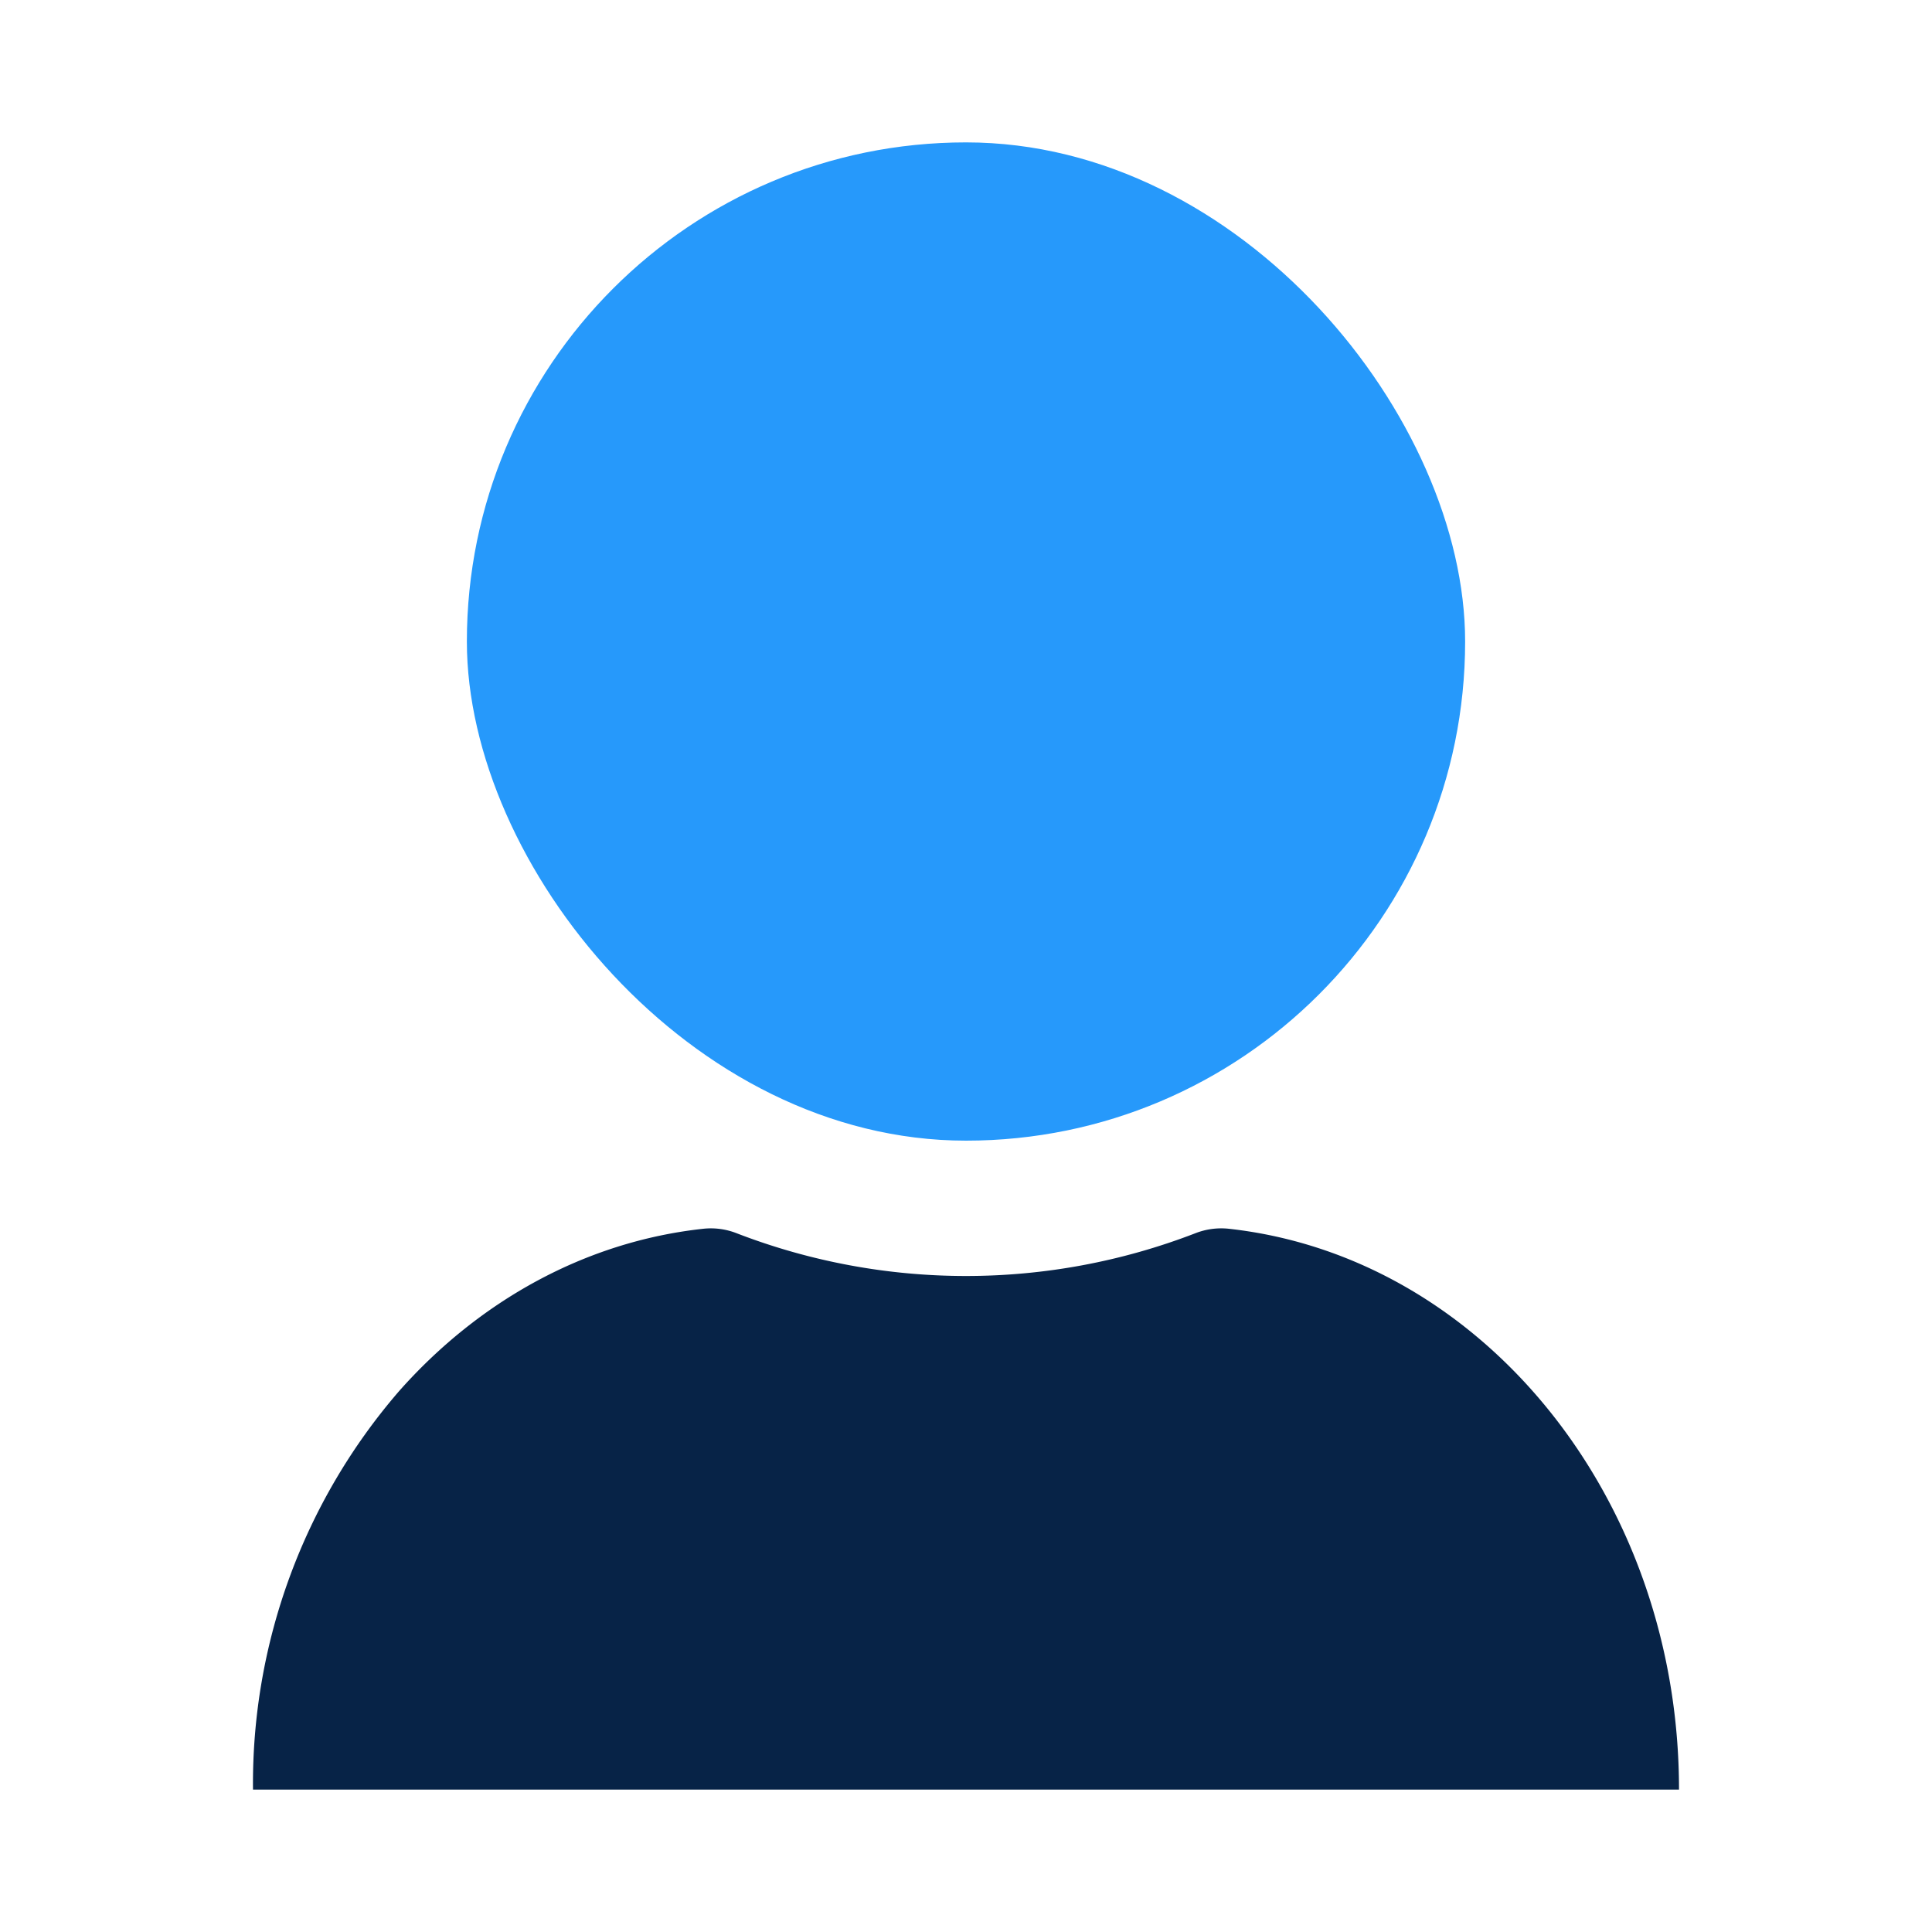
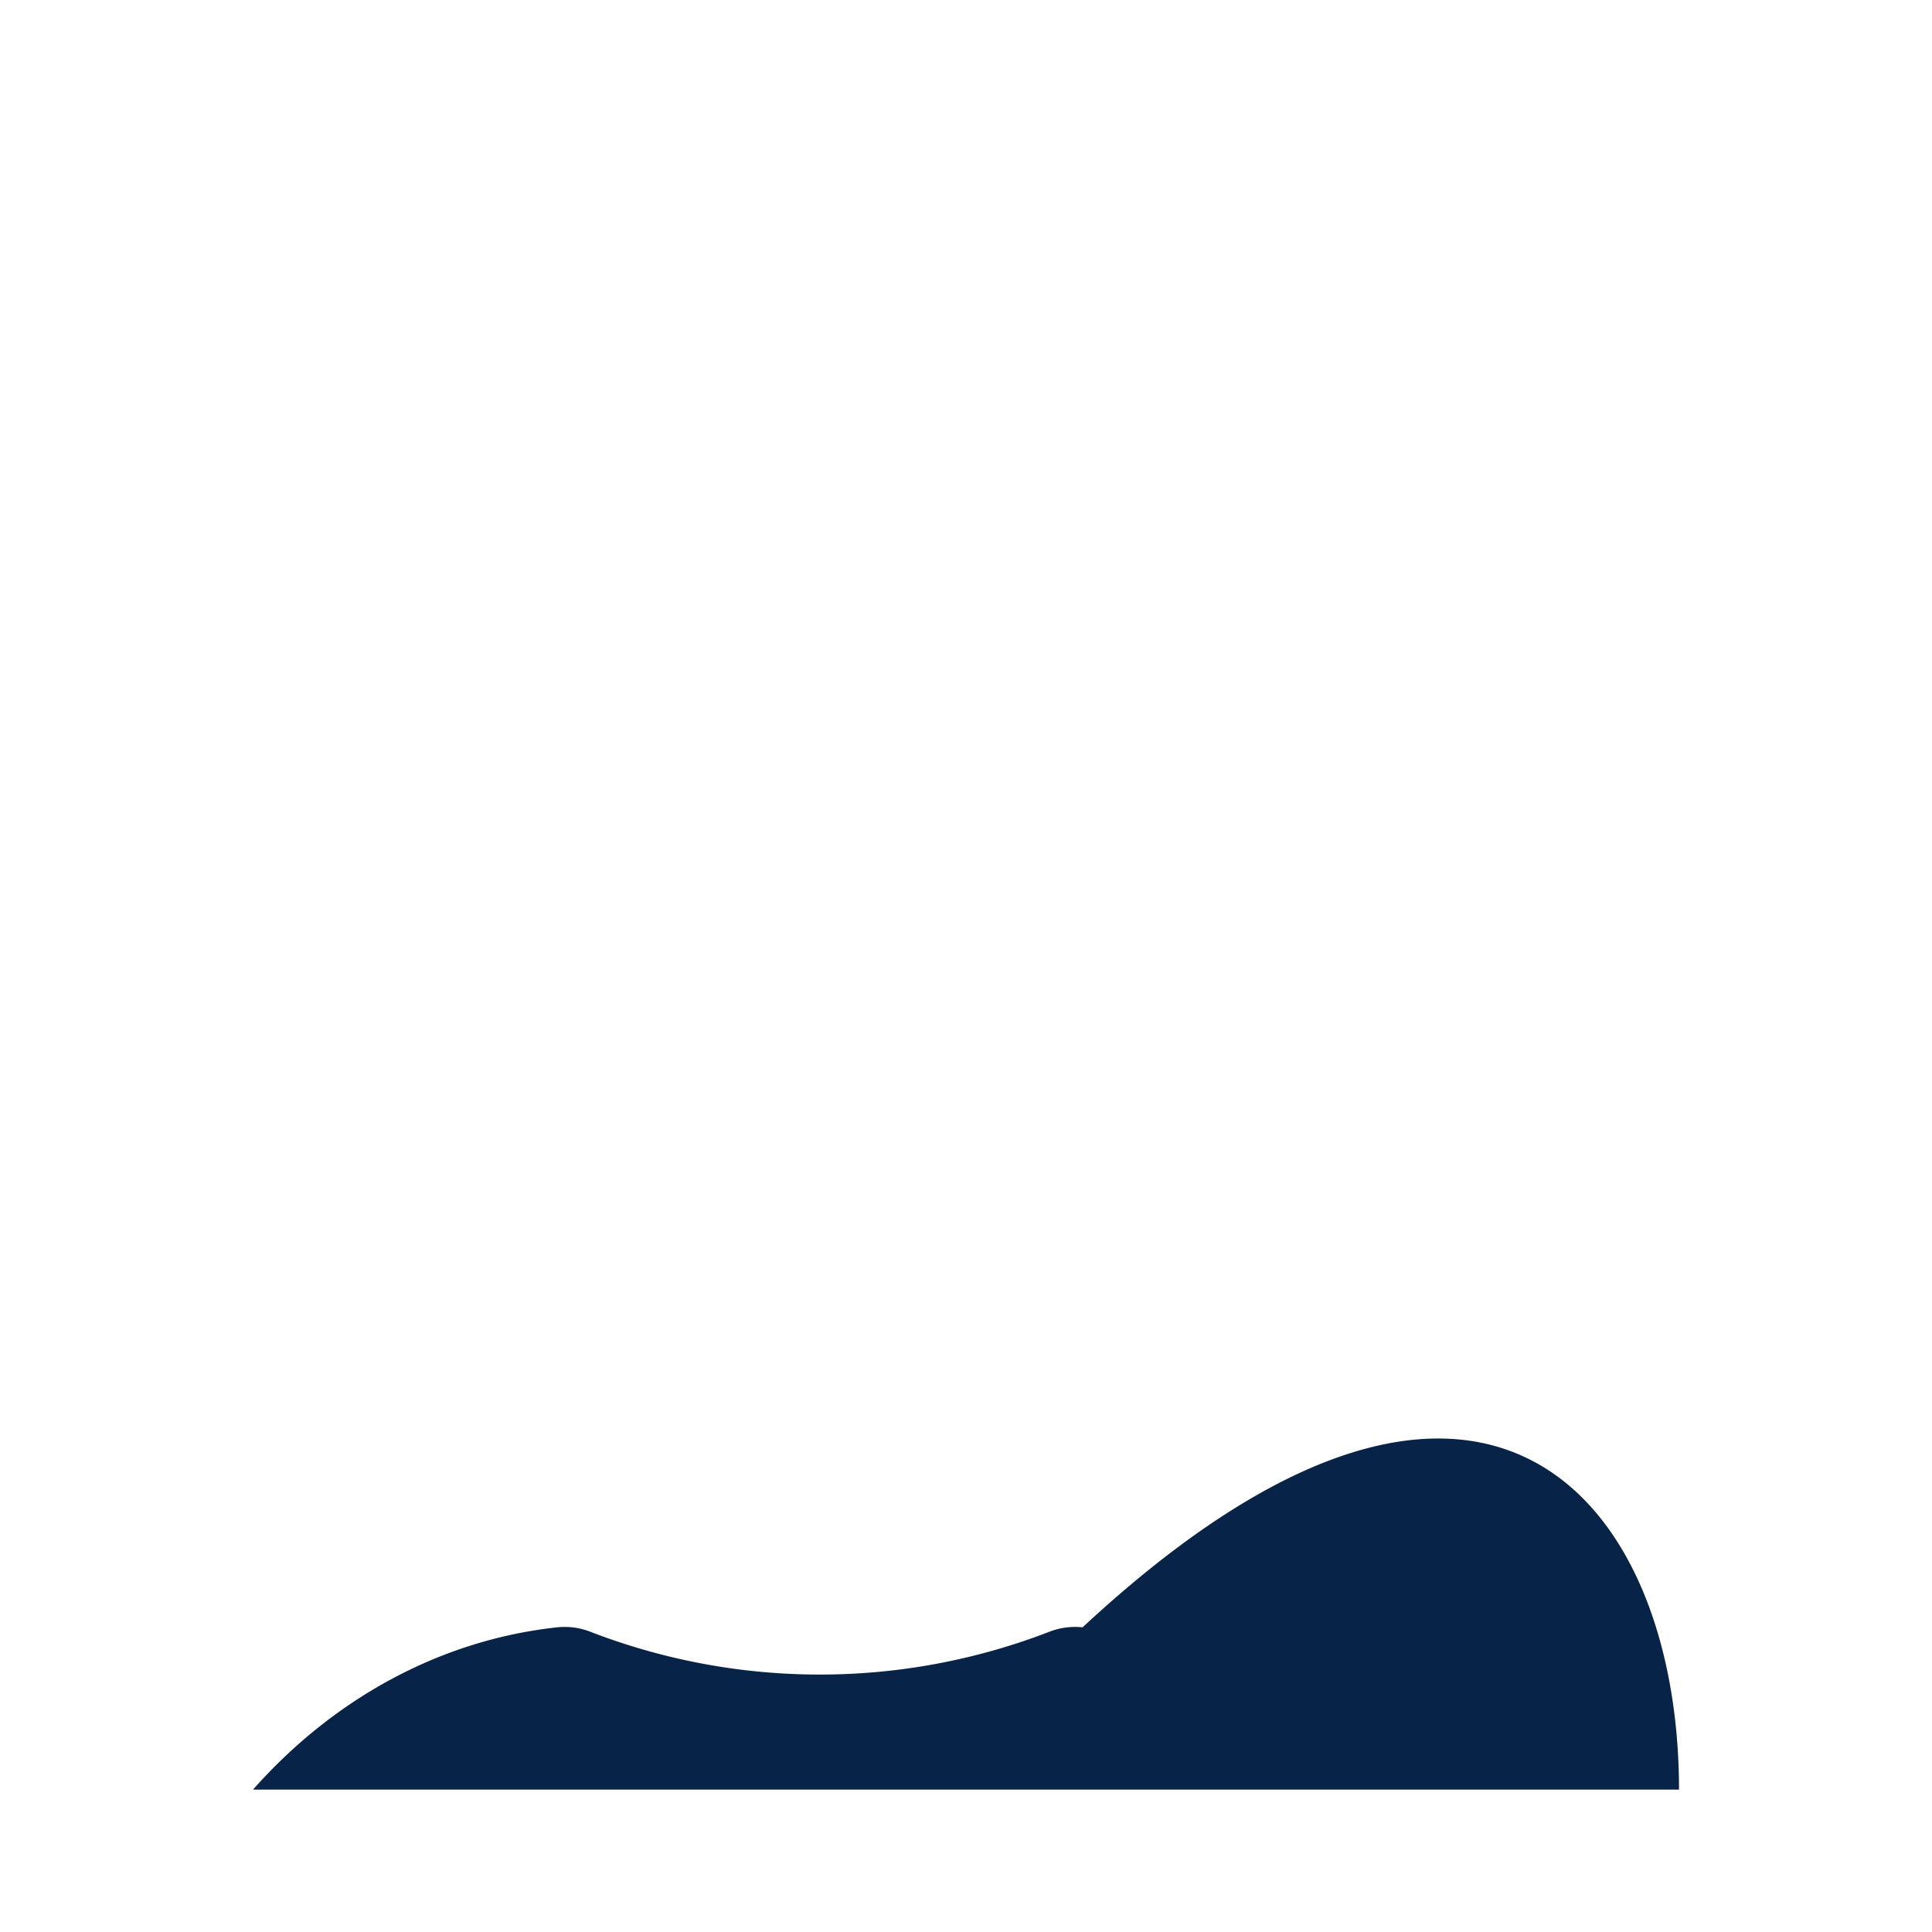
<svg xmlns="http://www.w3.org/2000/svg" viewBox="0 0 200 200">
  <defs>
    <style>.cls-1{fill:none;}.cls-2{fill:#2699fb;}.cls-3{fill:#072347;}</style>
  </defs>
  <g id="Calque_2" data-name="Calque 2">
    <g id="Calque_2-2" data-name="Calque 2">
      <rect class="cls-1" width="200" height="200" />
-       <rect class="cls-2" x="48.33" y="14.74" width="103.34" height="103.34" rx="51.67" />
-       <path class="cls-3" d="M173.81,185.26H26.19A62.13,62.13,0,0,1,41.32,144c8.23-9.29,19.23-15.47,31.49-16.8a7.31,7.31,0,0,1,3.46.47,65.91,65.91,0,0,0,47.46,0,7.35,7.35,0,0,1,3.47-.47C153.37,130.08,173.81,155,173.81,185.26Z" />
+       <path class="cls-3" d="M173.81,185.26H26.19c8.23-9.29,19.23-15.47,31.49-16.8a7.31,7.31,0,0,1,3.46.47,65.91,65.91,0,0,0,47.46,0,7.35,7.35,0,0,1,3.47-.47C153.37,130.08,173.81,155,173.81,185.26Z" />
    </g>
  </g>
</svg>